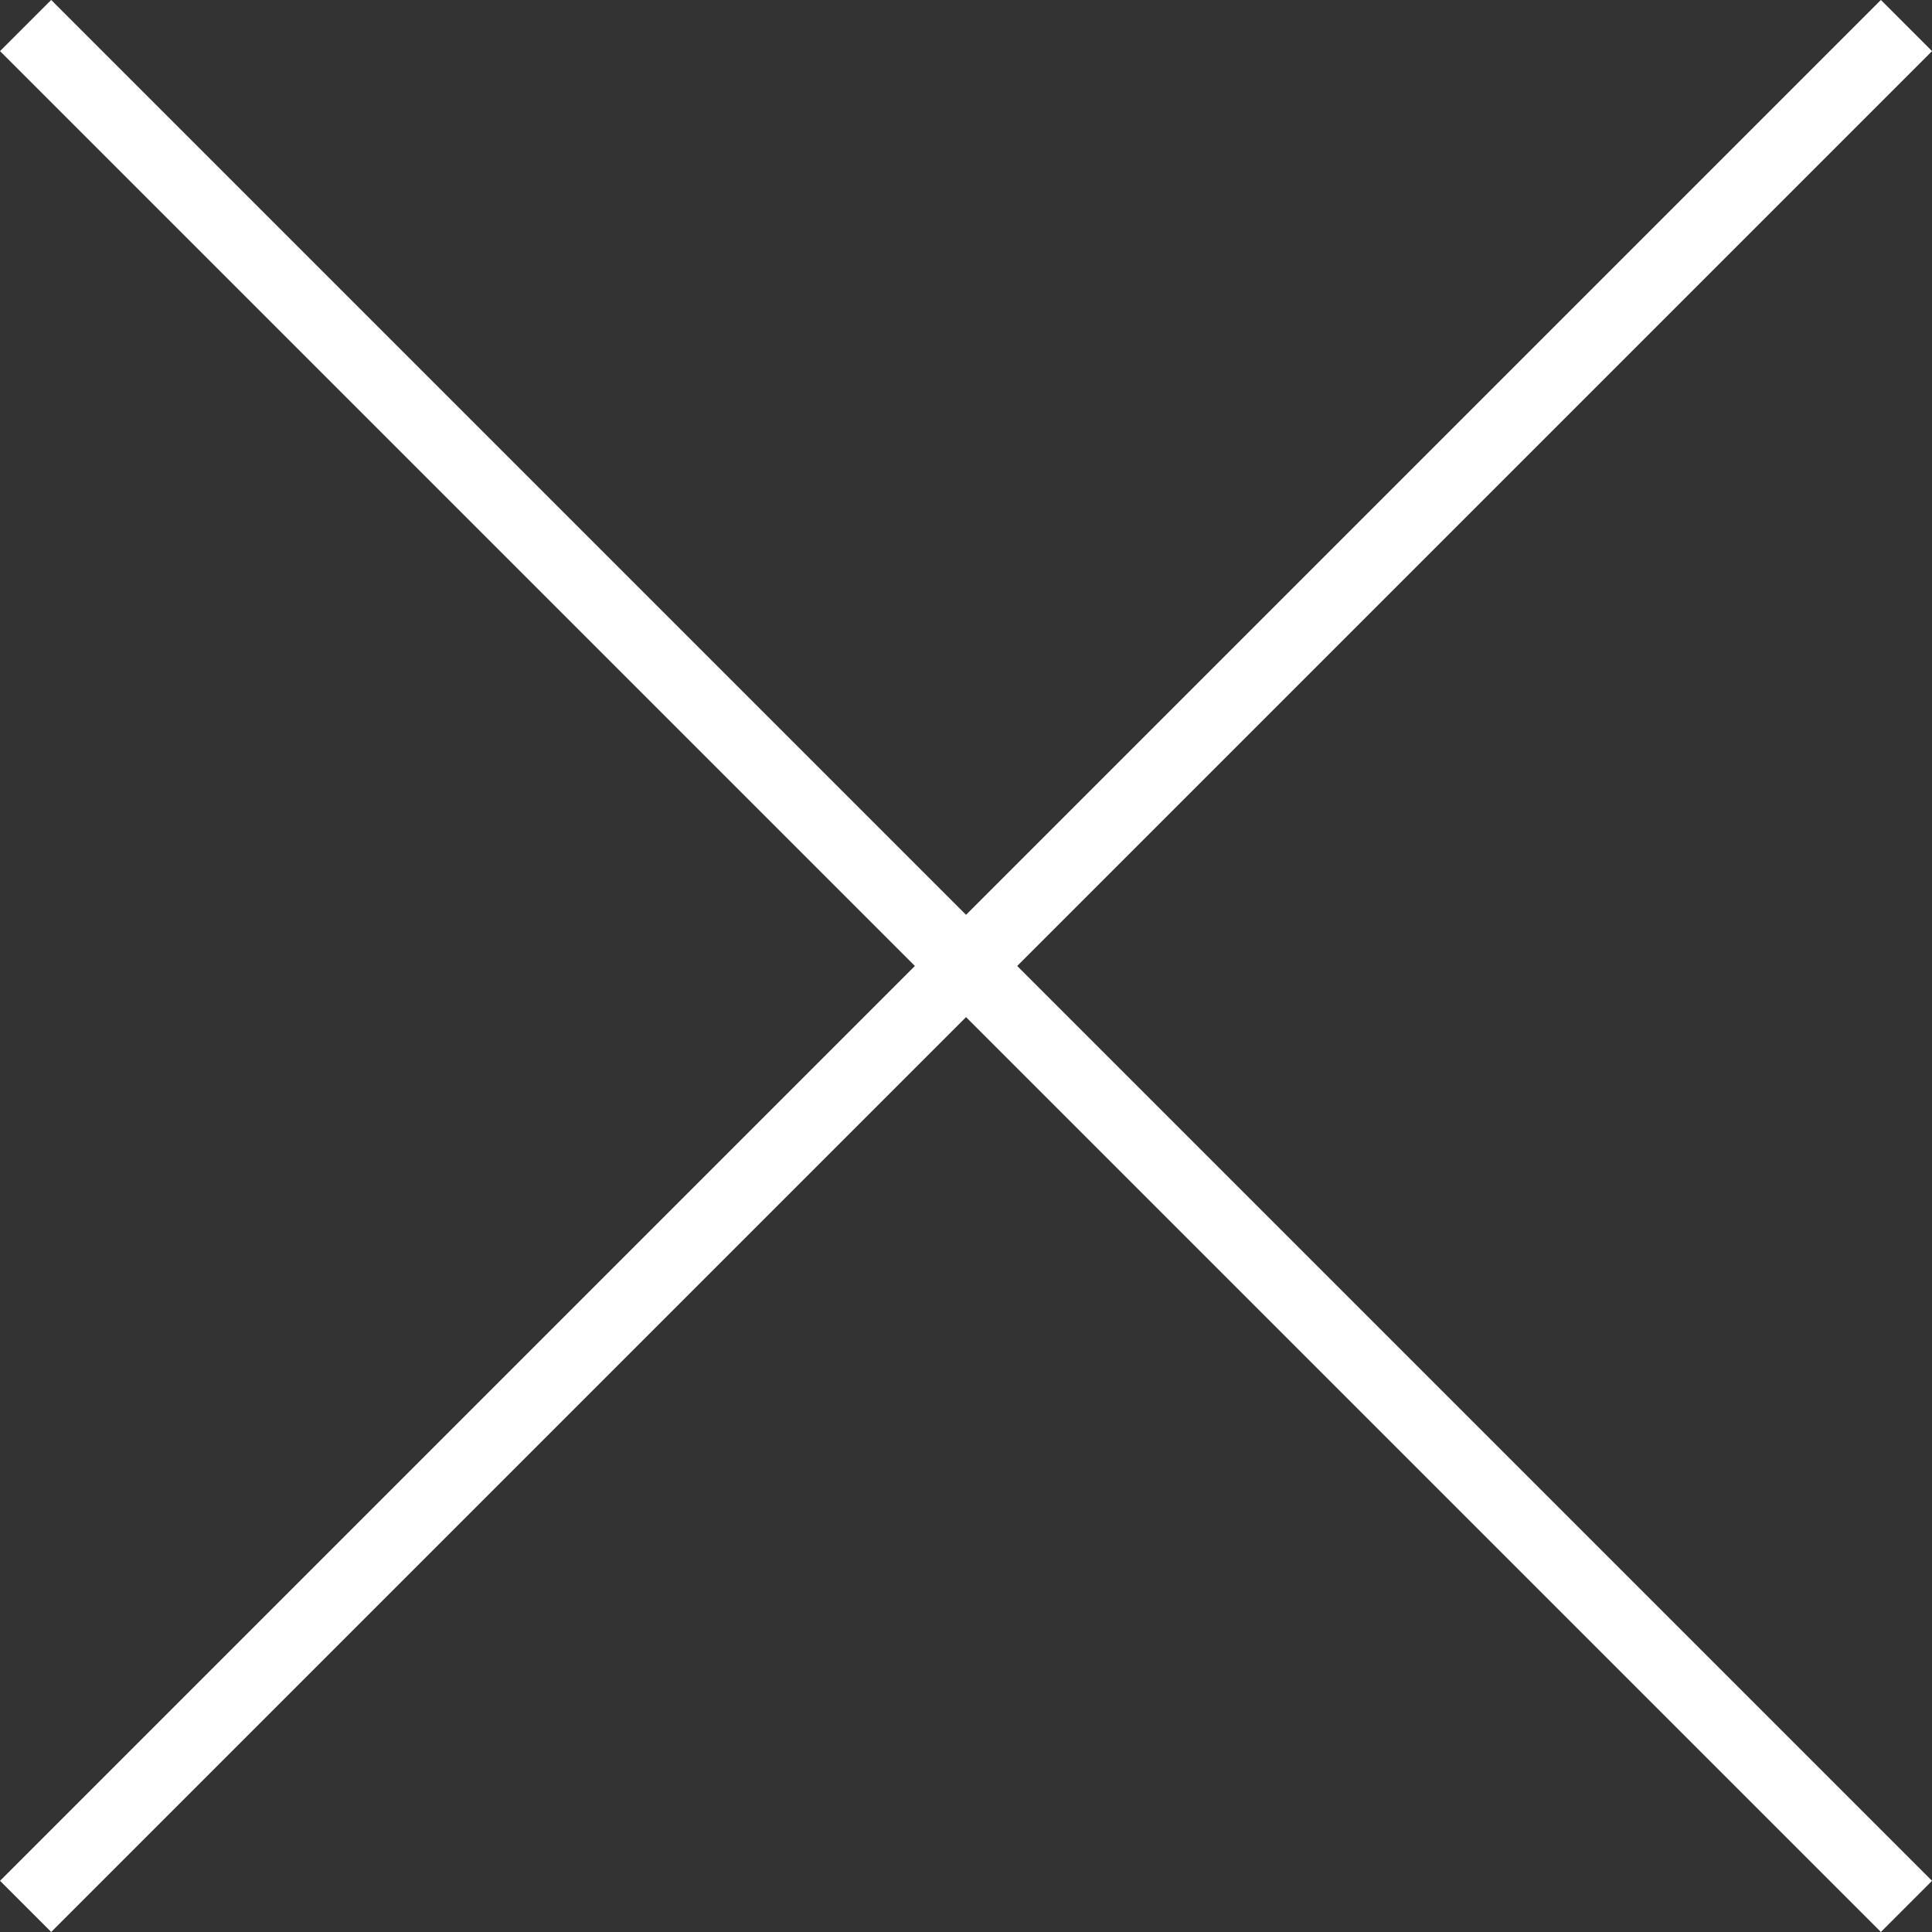
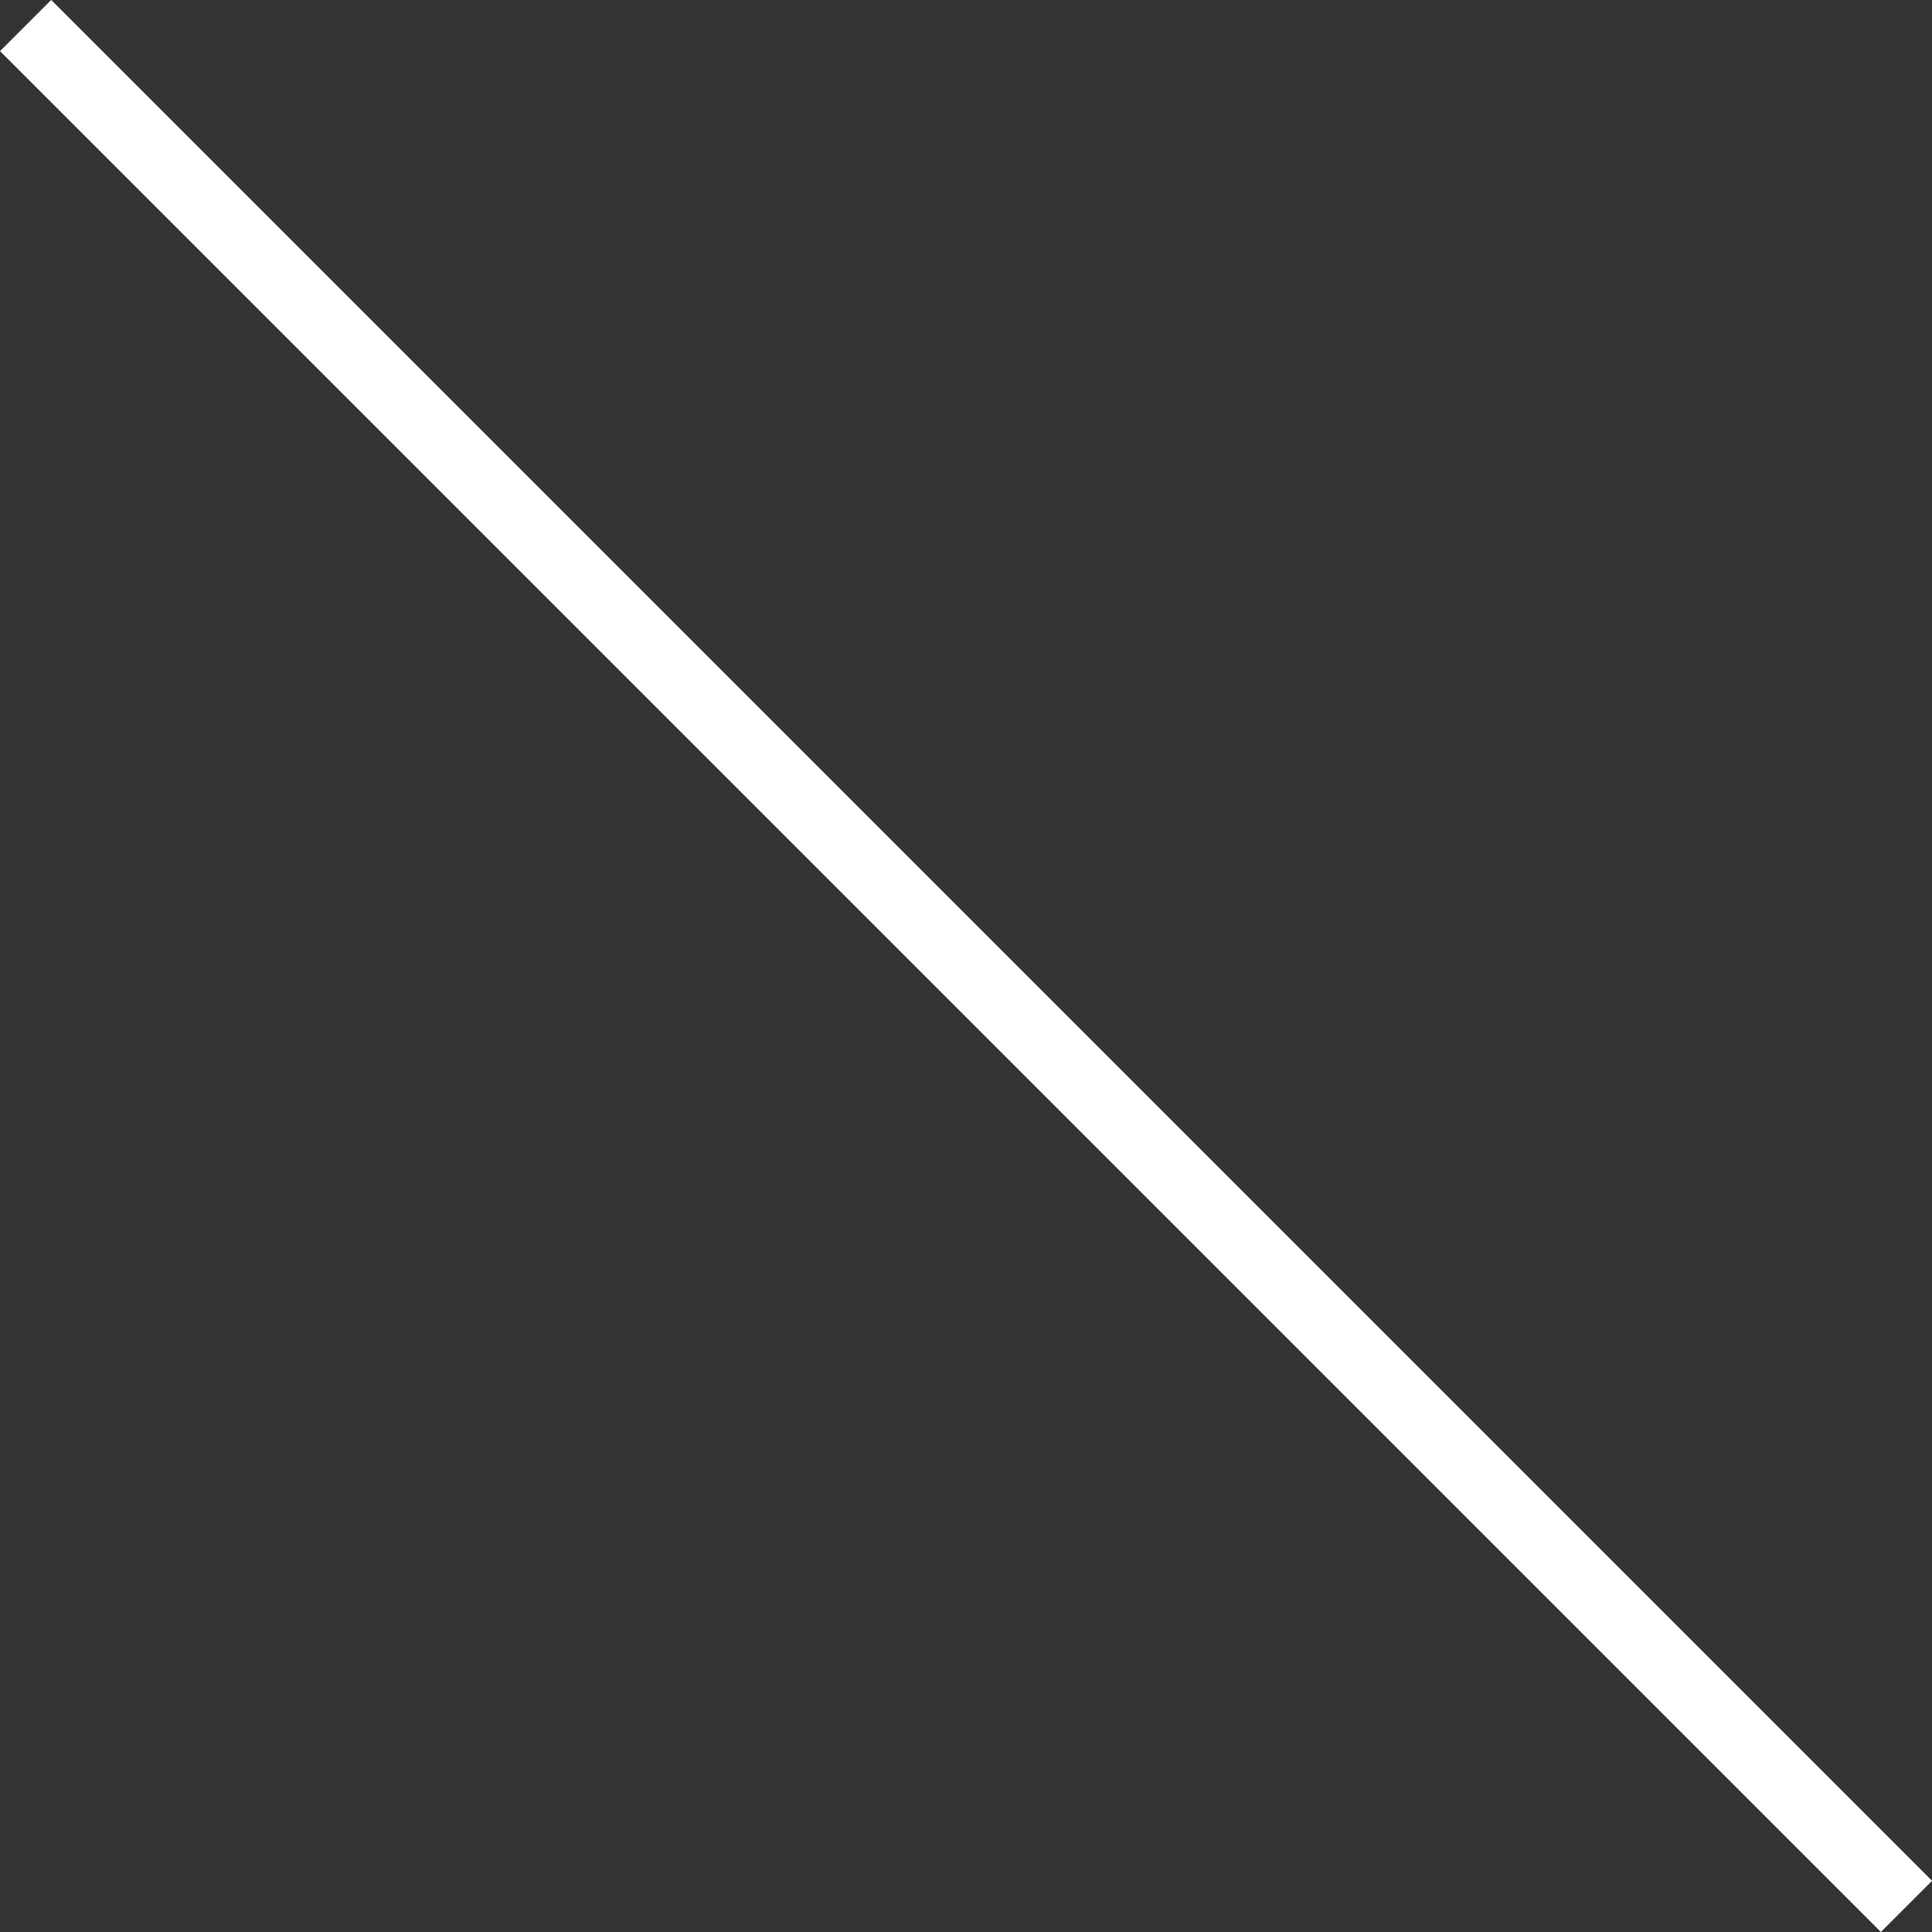
<svg xmlns="http://www.w3.org/2000/svg" width="26.707" height="26.707" viewBox="0 0 26.707 26.707">
  <rect x="0" y="0" width="26.707" height="26.707" fill="#333333" stroke="none" />
  <g id="グループ_57" data-name="グループ 57" transform="translate(-1185.253 -106.086)">
    <path id="パス_5084" data-name="パス 5084" d="M5812.607,216.439l26,26" transform="translate(-4627 -110)" fill="none" stroke="#fff" stroke-width="1" />
-     <path id="パス_5085" data-name="パス 5085" d="M5838.607,216.439l-26,26" transform="translate(-4627 -110)" fill="none" stroke="#fff" stroke-width="1" />
  </g>
</svg>